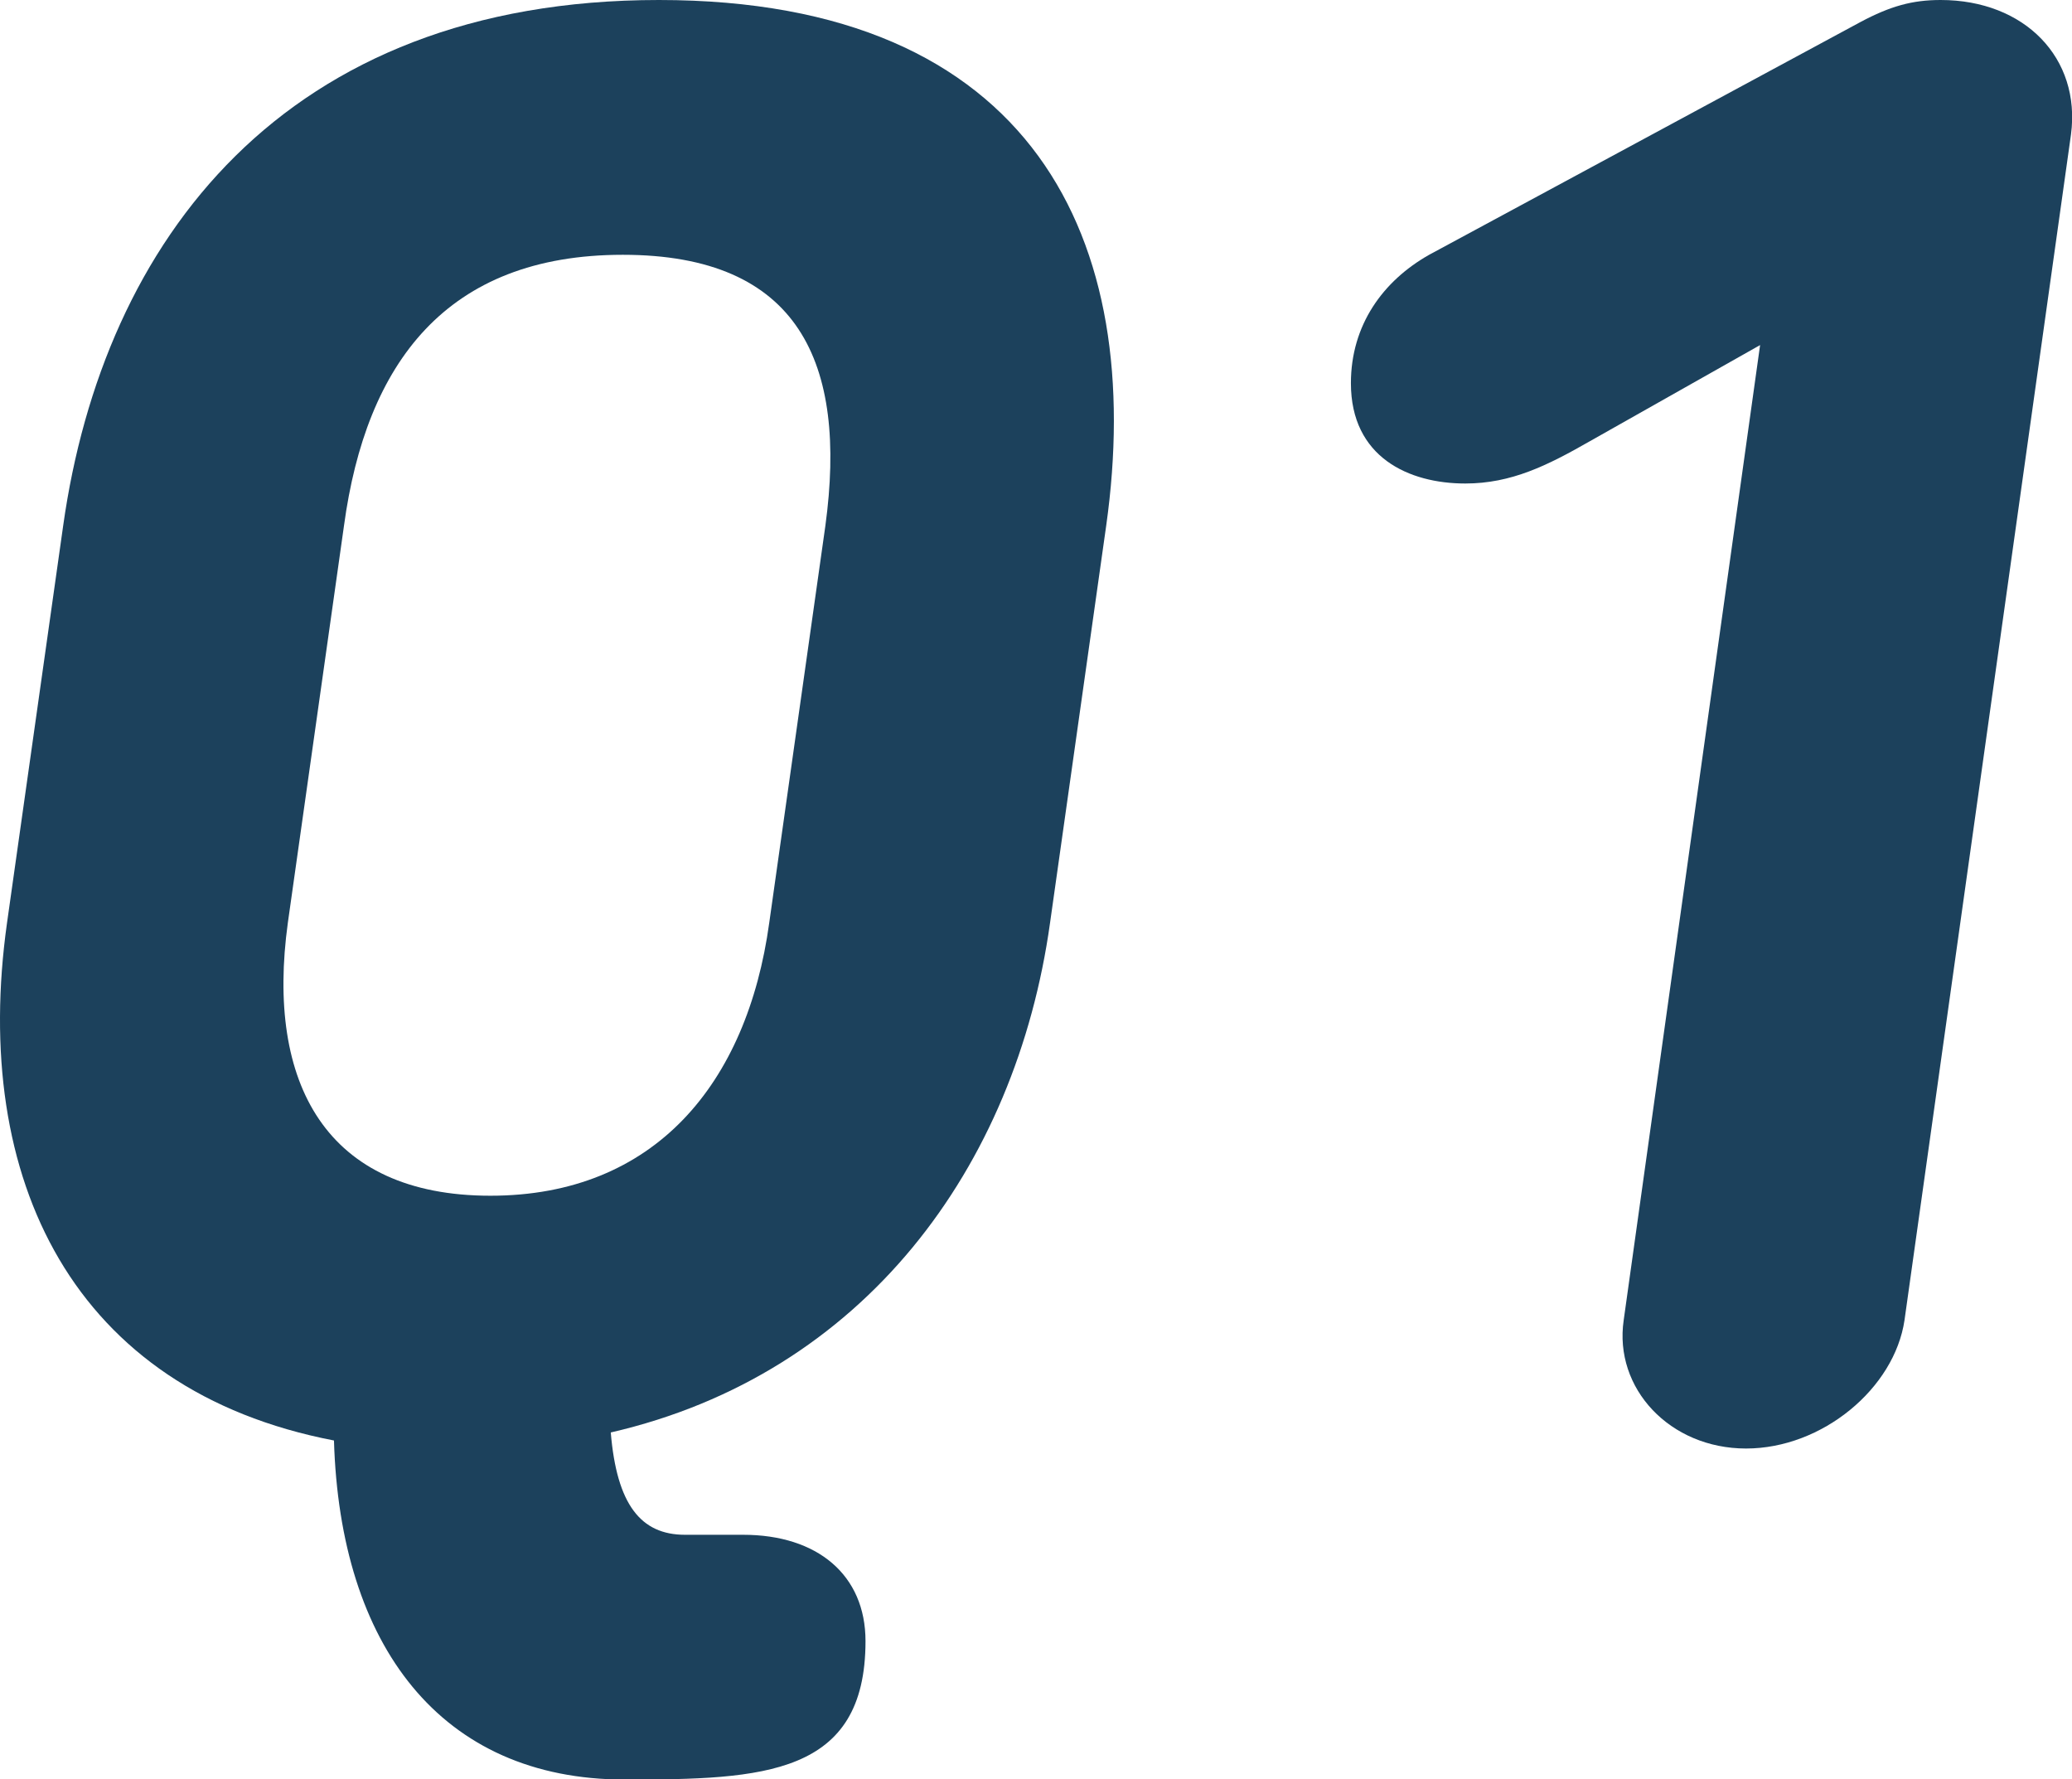
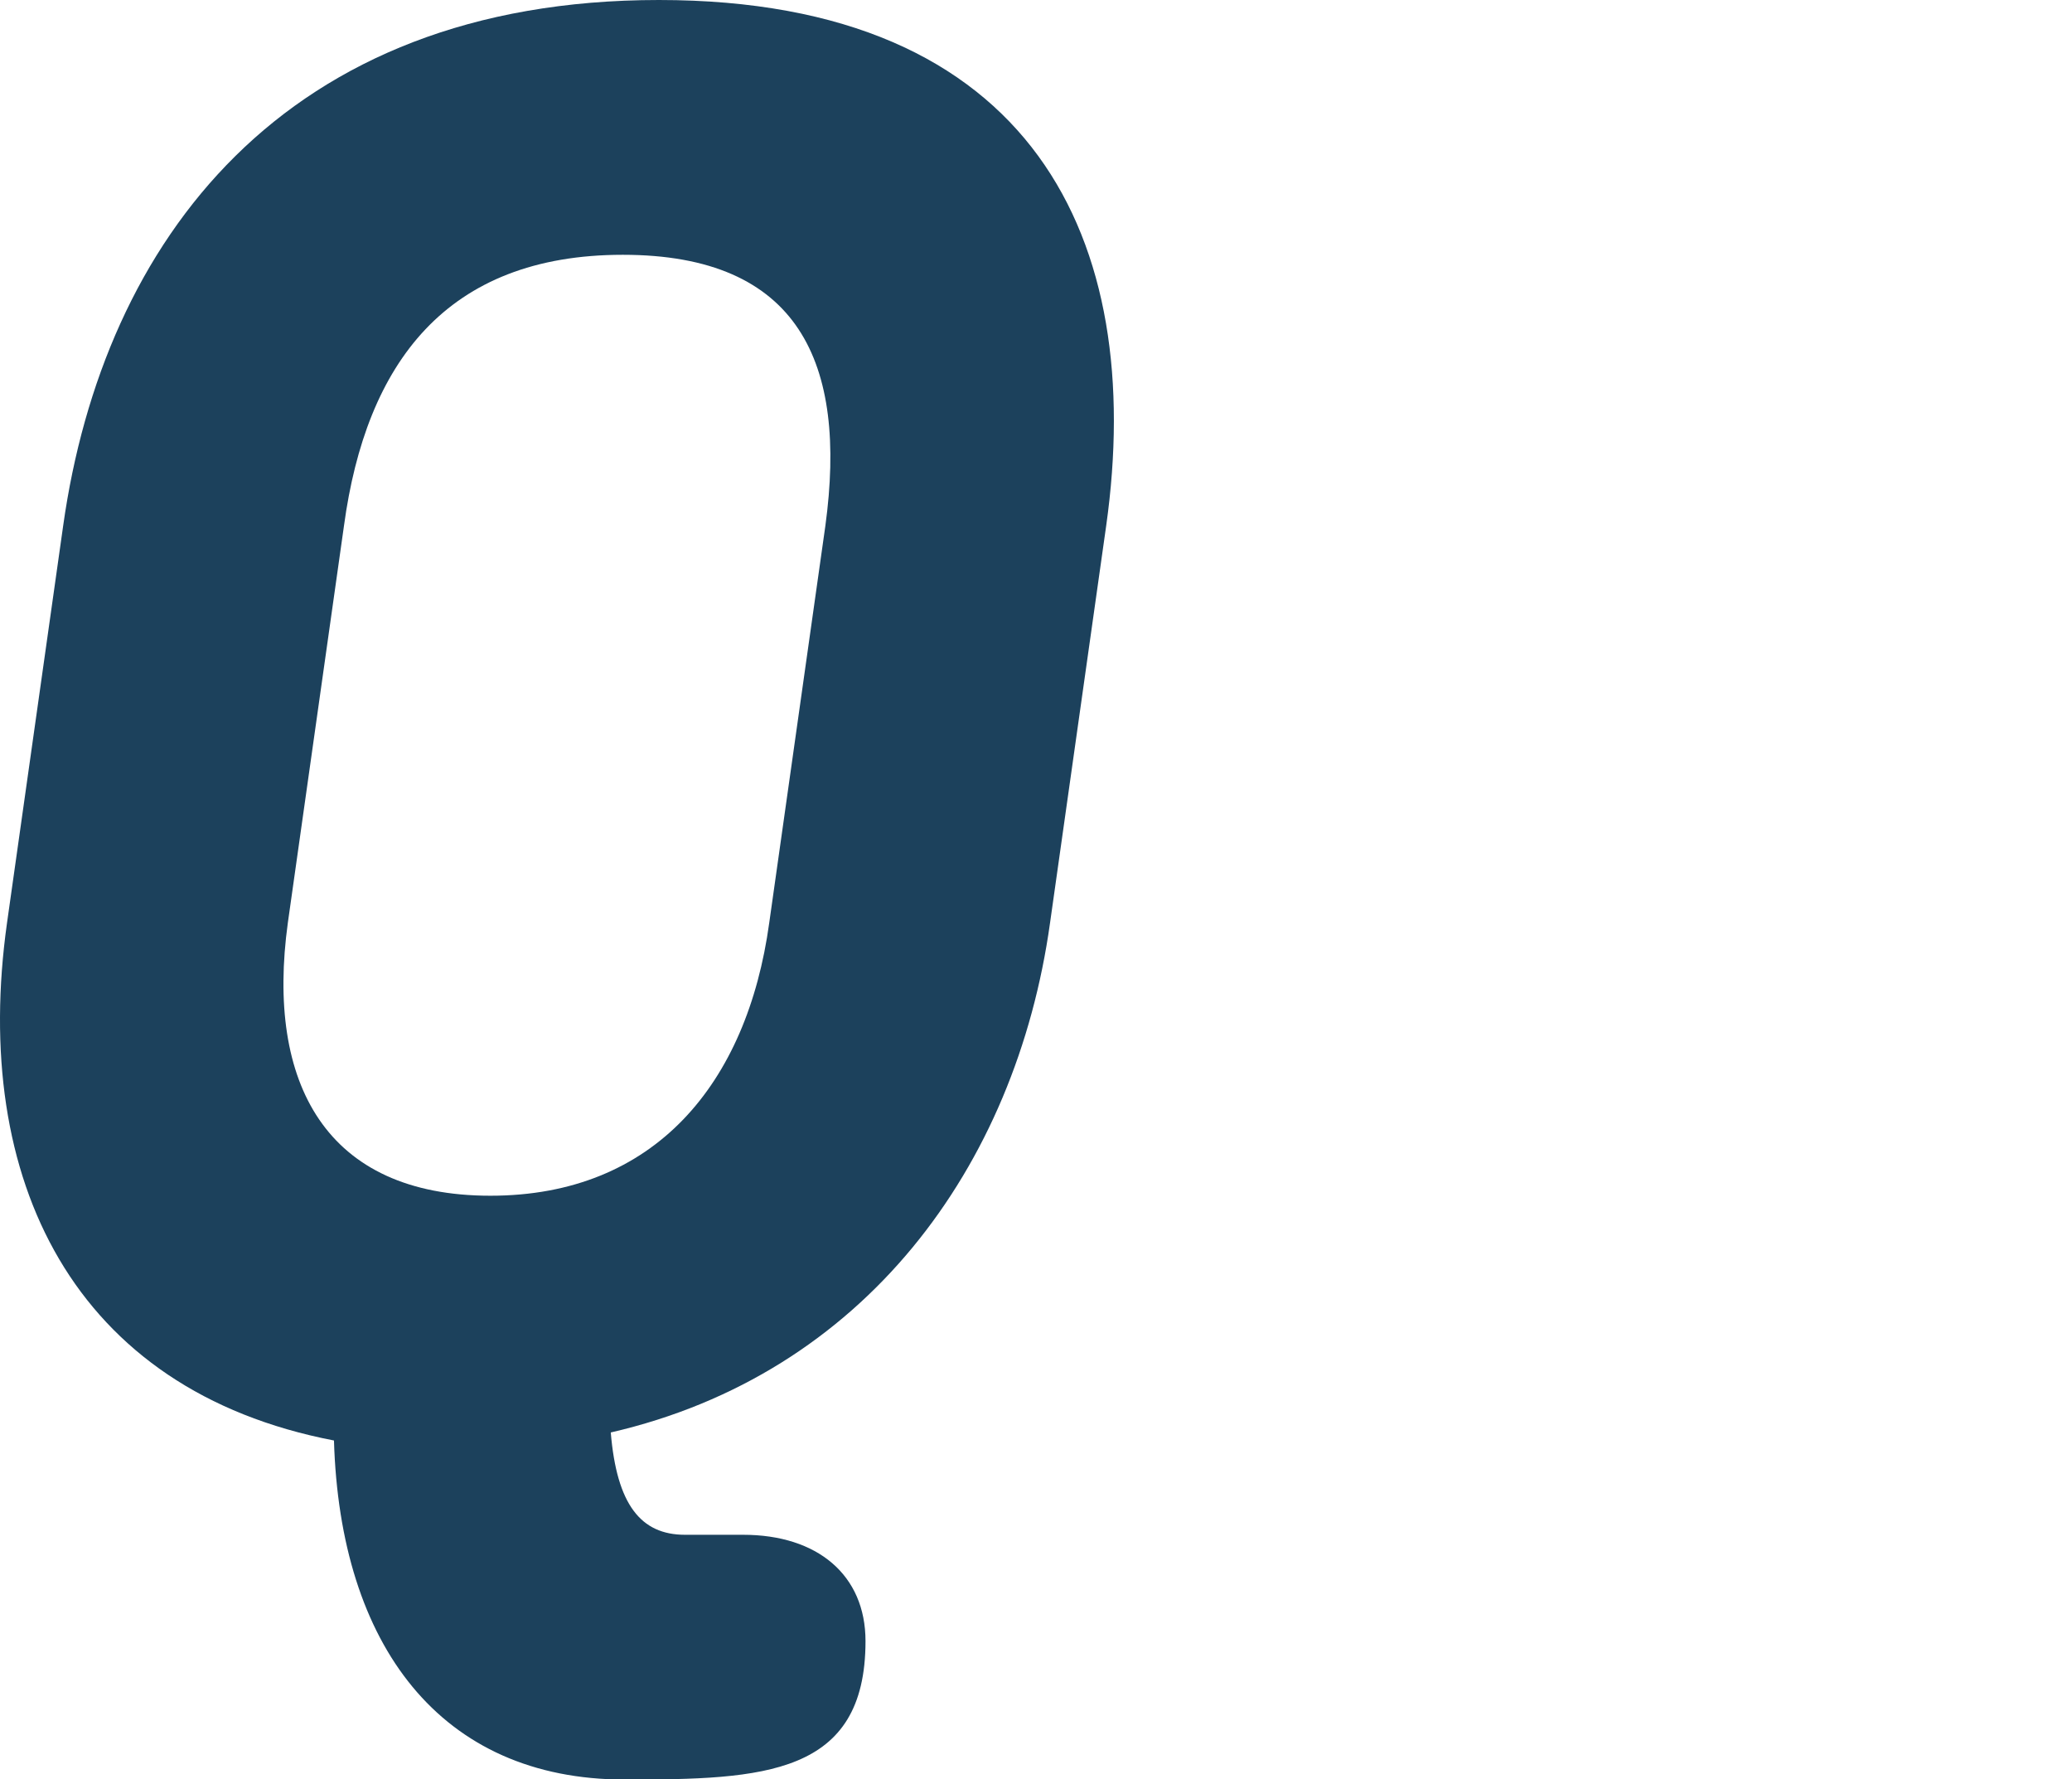
<svg xmlns="http://www.w3.org/2000/svg" id="_レイヤー_2" viewBox="0 0 41.32 35.47">
  <defs>
    <style>.cls-1{fill:#1c415c;}</style>
  </defs>
  <g id="text">
    <path class="cls-1" d="m6.66,28.72C1.46,27.72-.58,23.52.14,18.4l1.12-7.92C2.06,4.8,5.66,0,13.14,0s9.72,4.8,8.92,10.48l-1.12,7.92c-.68,4.88-3.72,9-8.76,10.16.12,1.44.6,2.04,1.48,2.04h1.16c1.48,0,2.44.8,2.44,2.12,0,2.68-2.04,2.76-4.8,2.76-3.68,0-5.68-2.68-5.8-6.76Zm.2-18.24l-1.12,7.92c-.44,3.2.76,5.44,4.04,5.44s5.12-2.24,5.56-5.44l1.12-7.92c.44-3.24-.52-5.4-4.04-5.4s-5.12,2.16-5.56,5.4Z" />
-     <path class="cls-1" d="m35.1,6.88l-3.4,1.92c-.84.48-1.56.84-2.48.84-1.12,0-2.28-.52-2.28-2,0-1.16.64-2.04,1.56-2.56L37.1.44c.6-.32,1.04-.44,1.6-.44,1.68,0,2.8,1.16,2.6,2.68l-3.32,23.64c-.2,1.36-1.64,2.56-3.16,2.56s-2.64-1.2-2.44-2.56l2.72-19.44Z" />
  </g>
</svg>